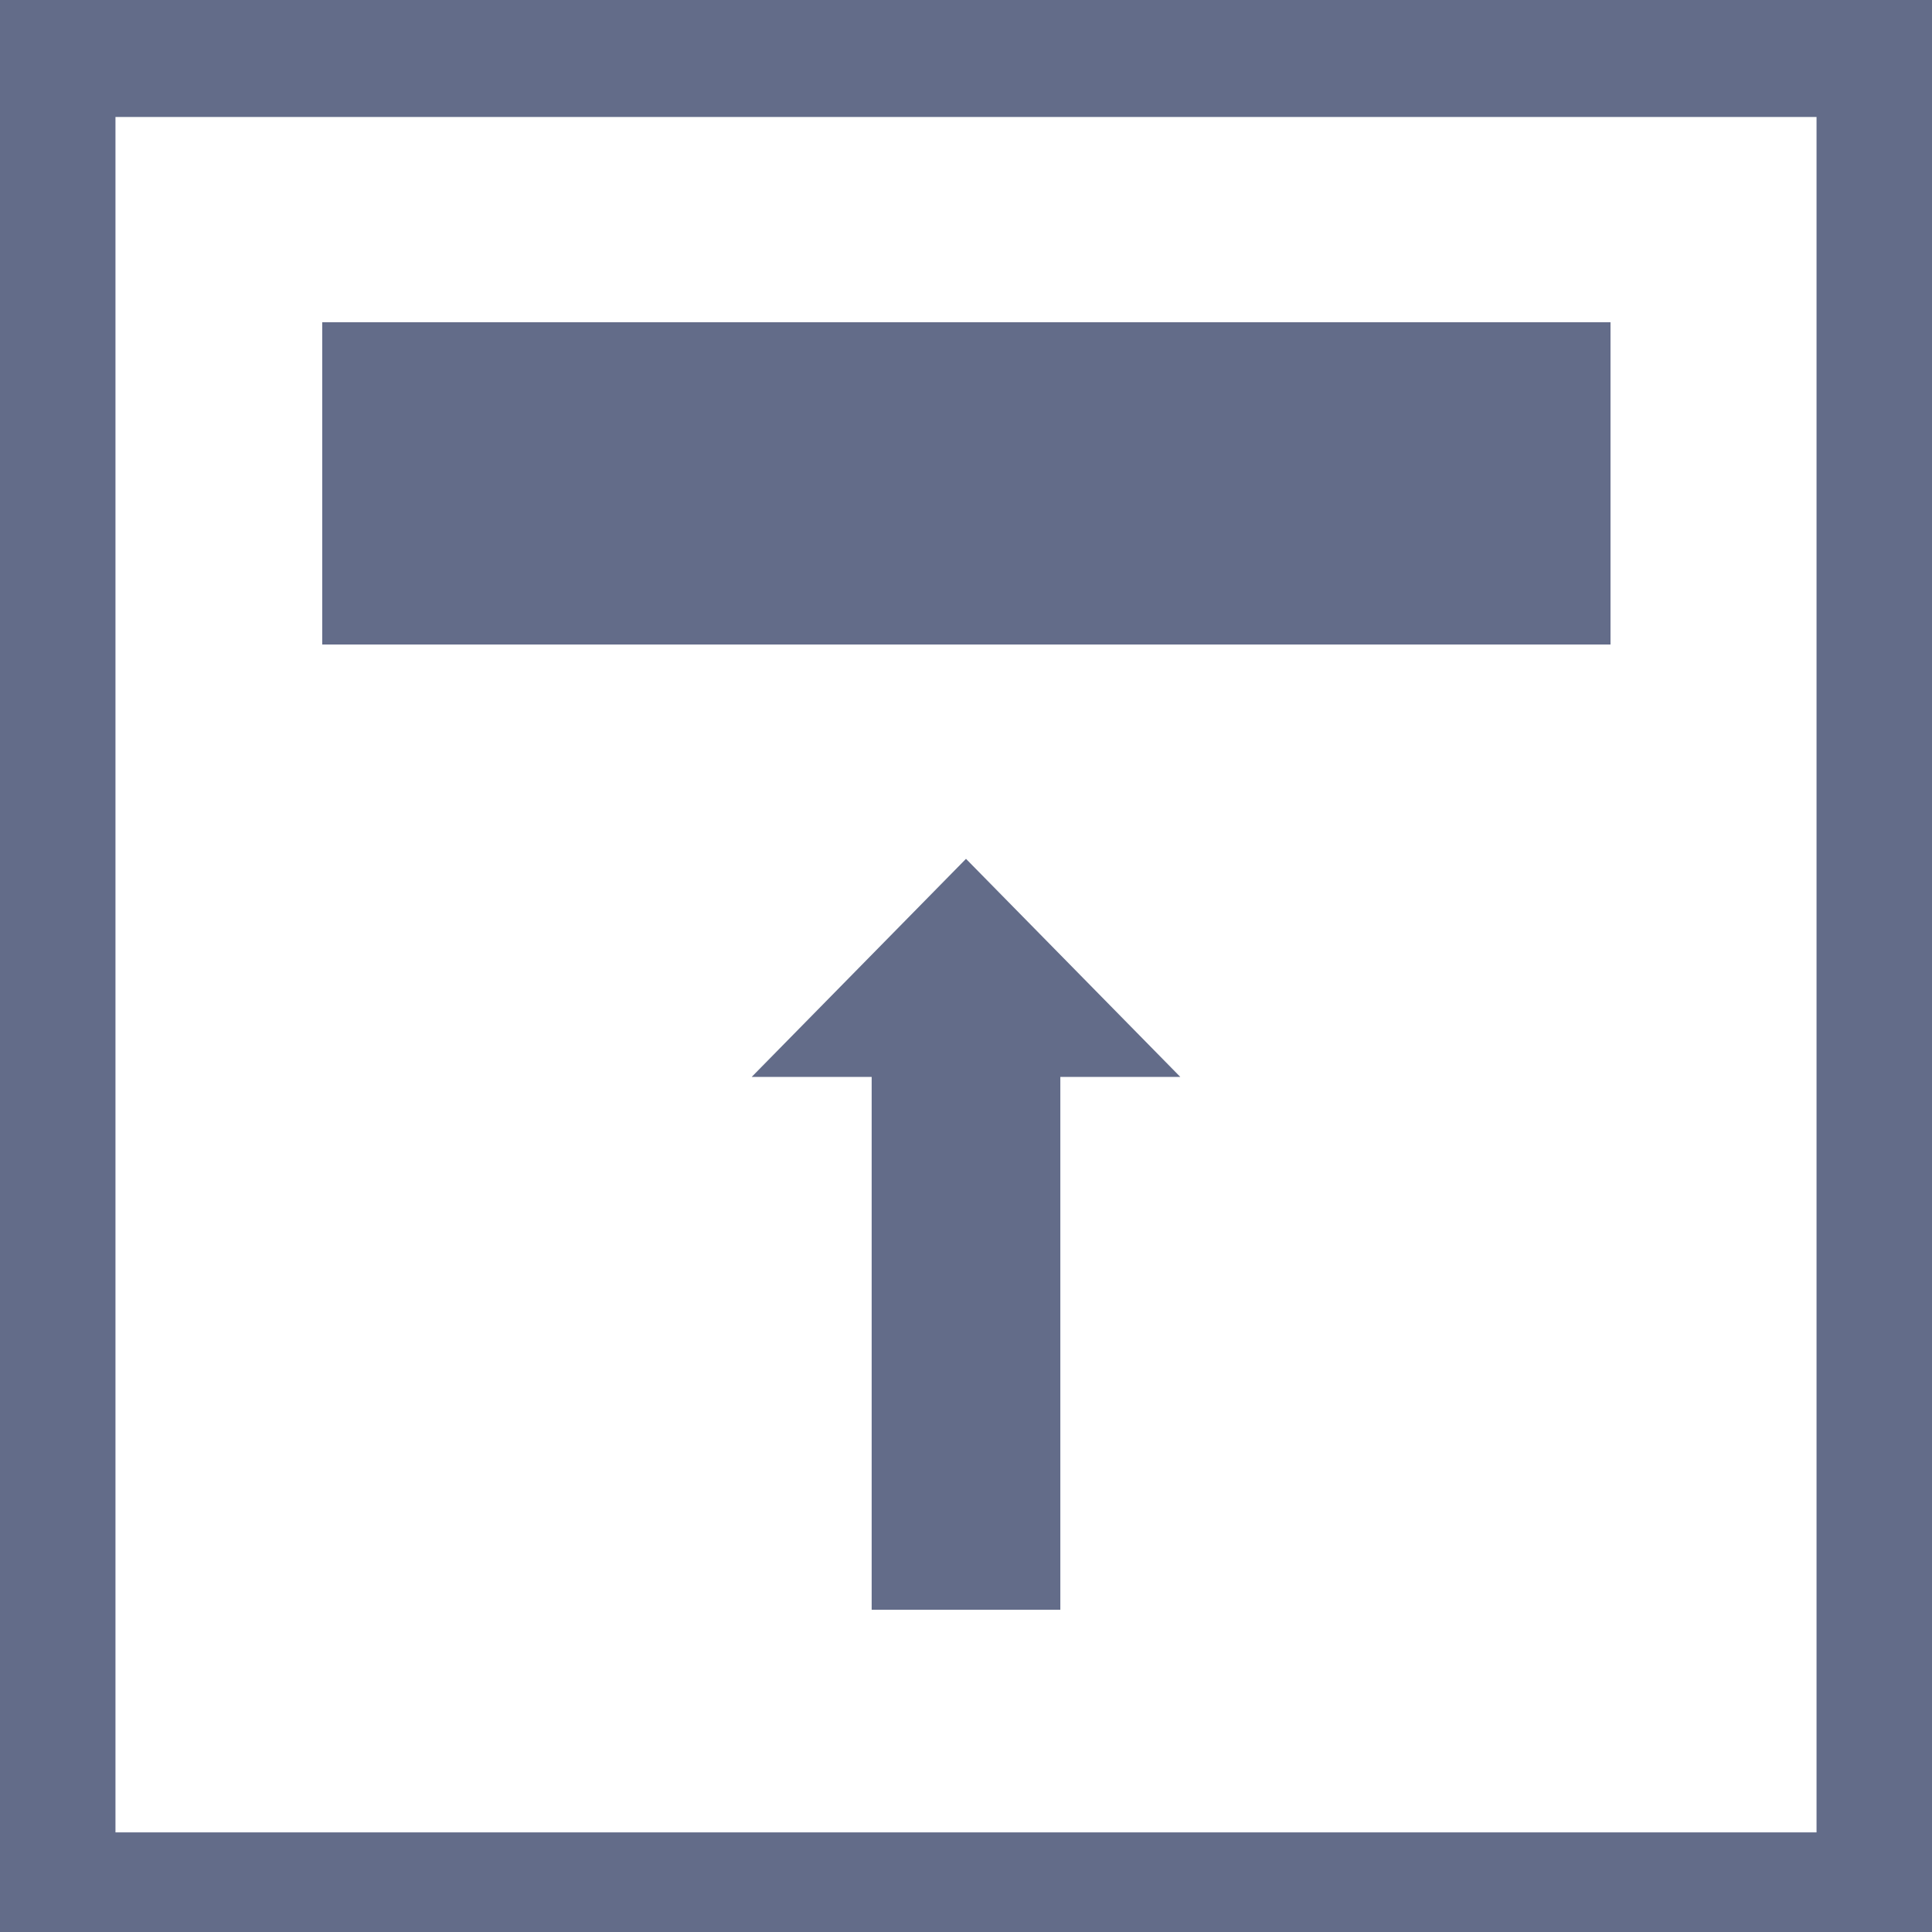
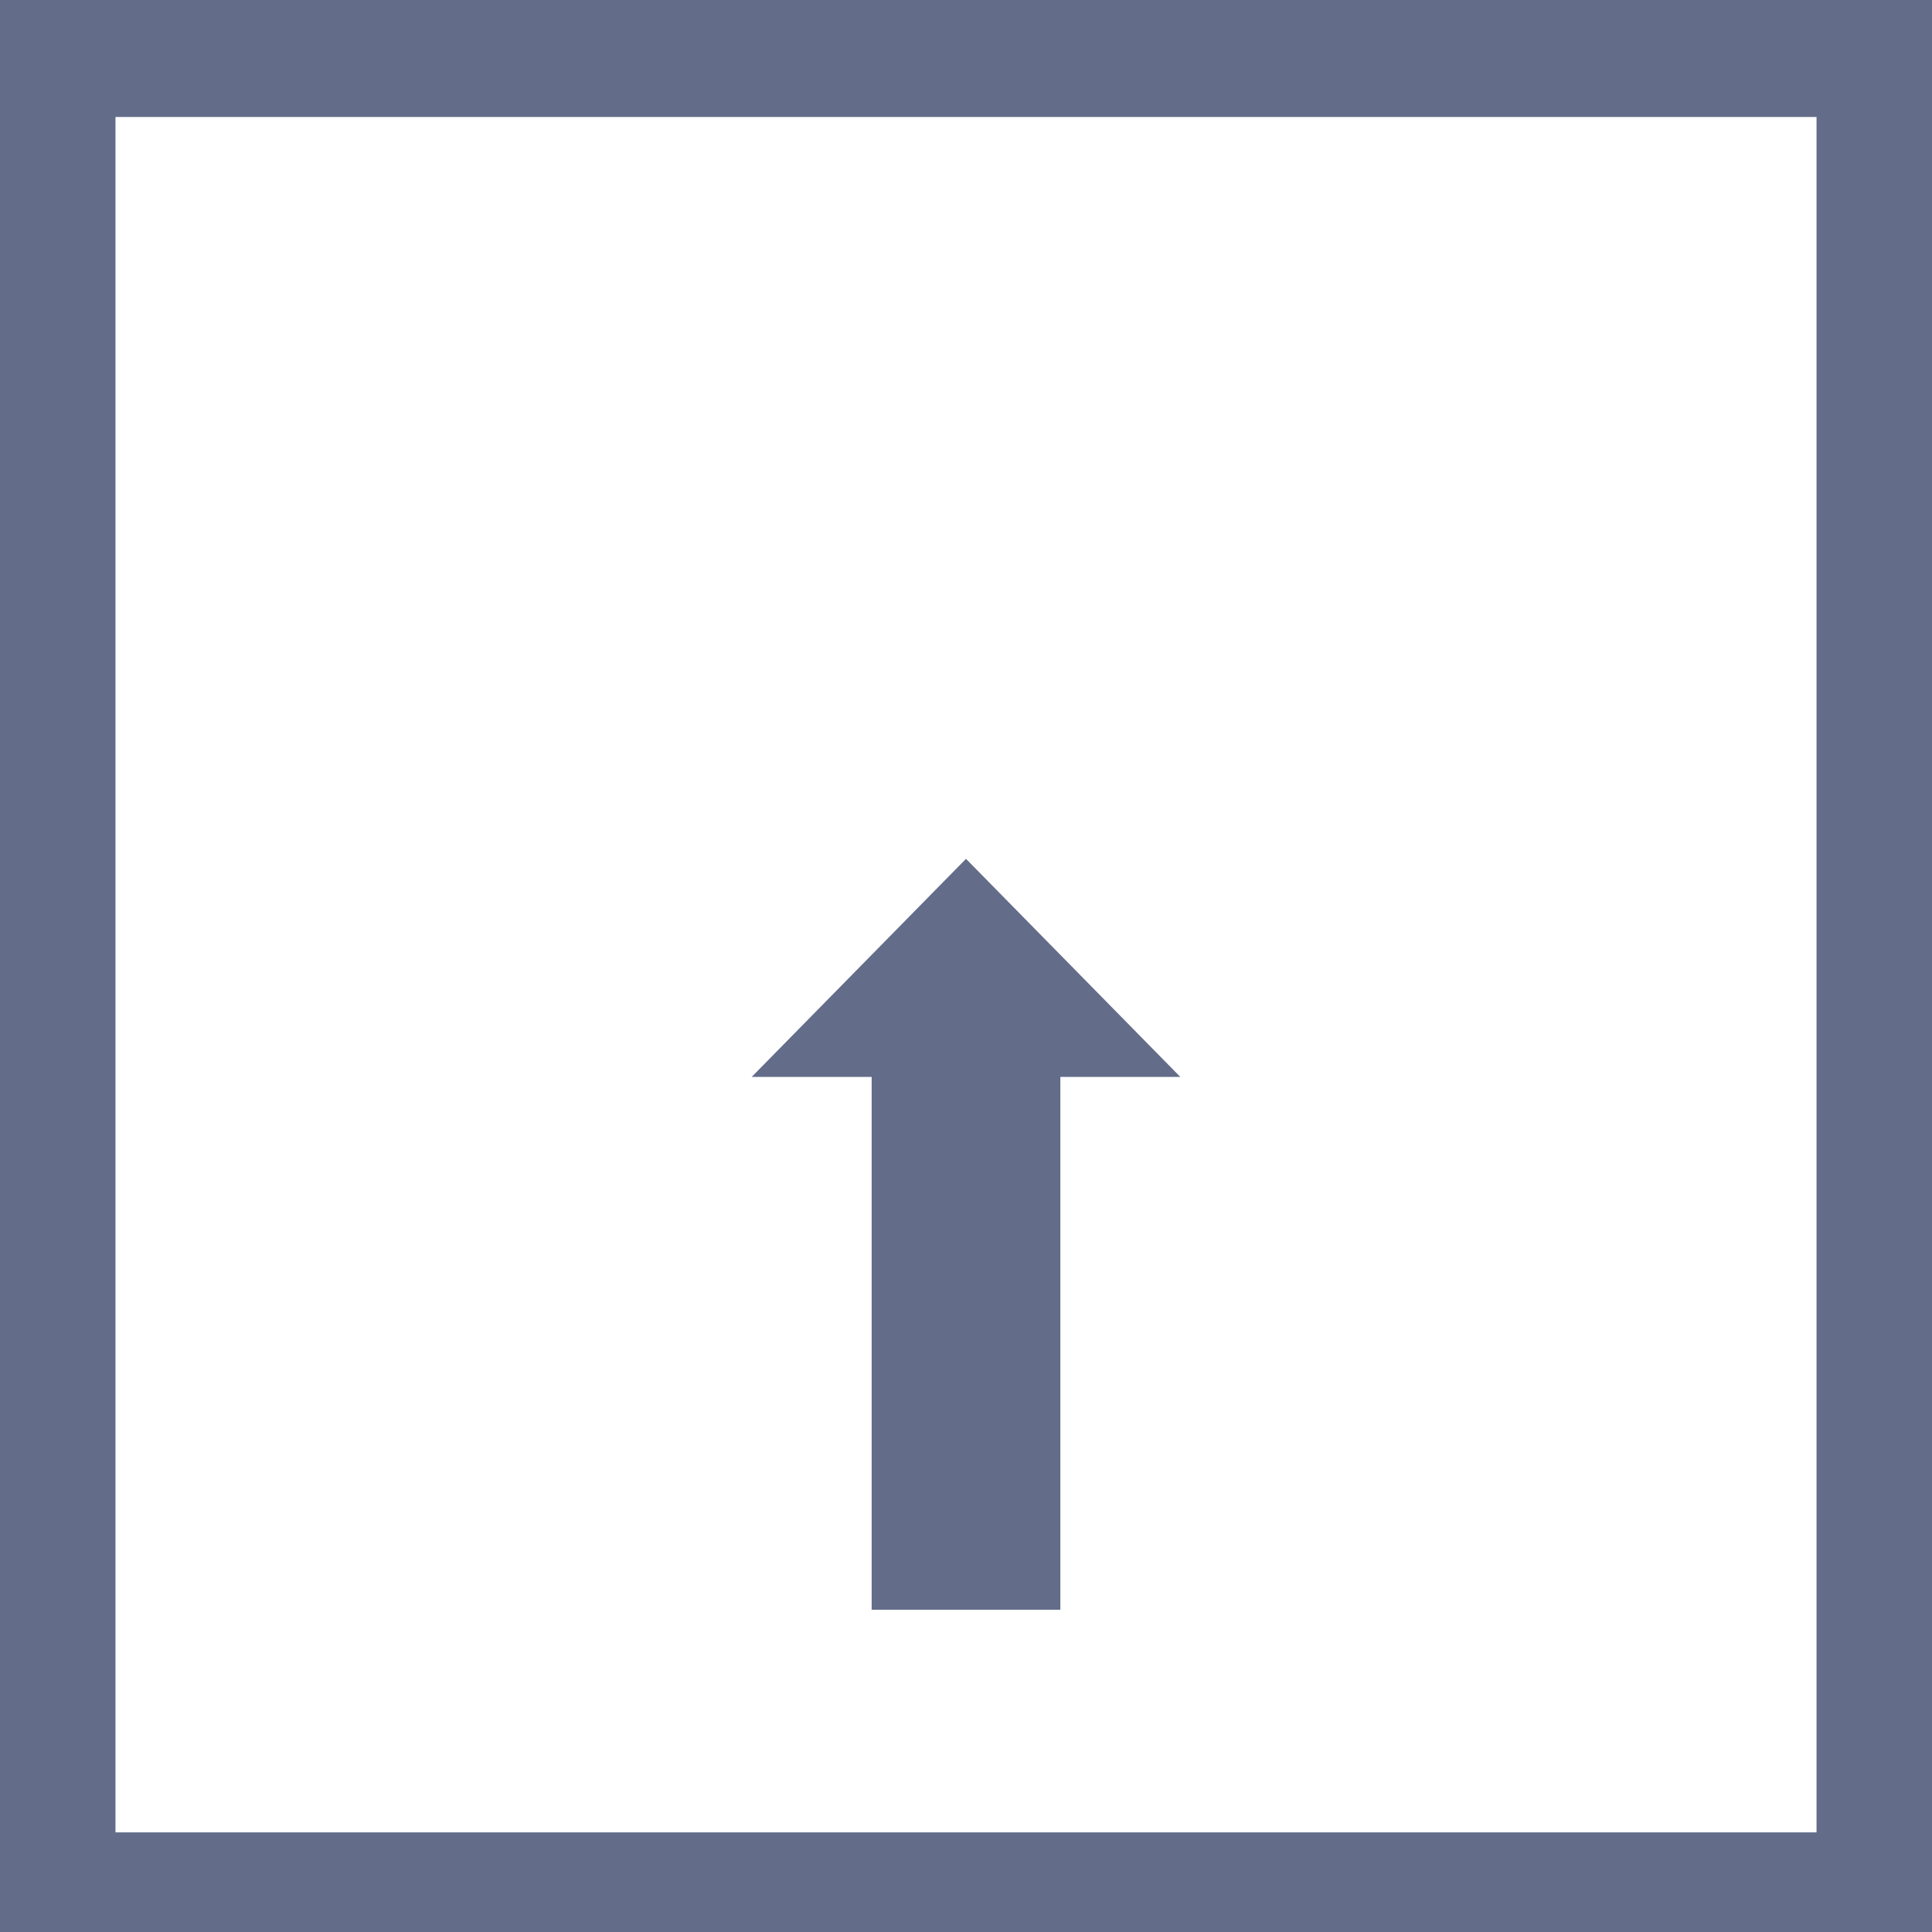
<svg xmlns="http://www.w3.org/2000/svg" version="1.1" id="图层_1" x="0px" y="0px" viewBox="0 0 256 256" enable-background="new 0 0 256 256" xml:space="preserve">
  <g>
-     <rect x="42.7" y="42.7" fill="#636C89" width="170.7" height="42.7" />
    <polygon fill="#636C89" points="99.6,142.7 115.5,142.7 115.5,213.3 140.5,213.3 140.5,142.7 156.4,142.7 128,113.8  " />
    <path fill="#636C89" d="M0,0v256h256V0H0z M240.7,242.8H15.3V128V128V15.5h225.4V242.8z" />
  </g>
</svg>